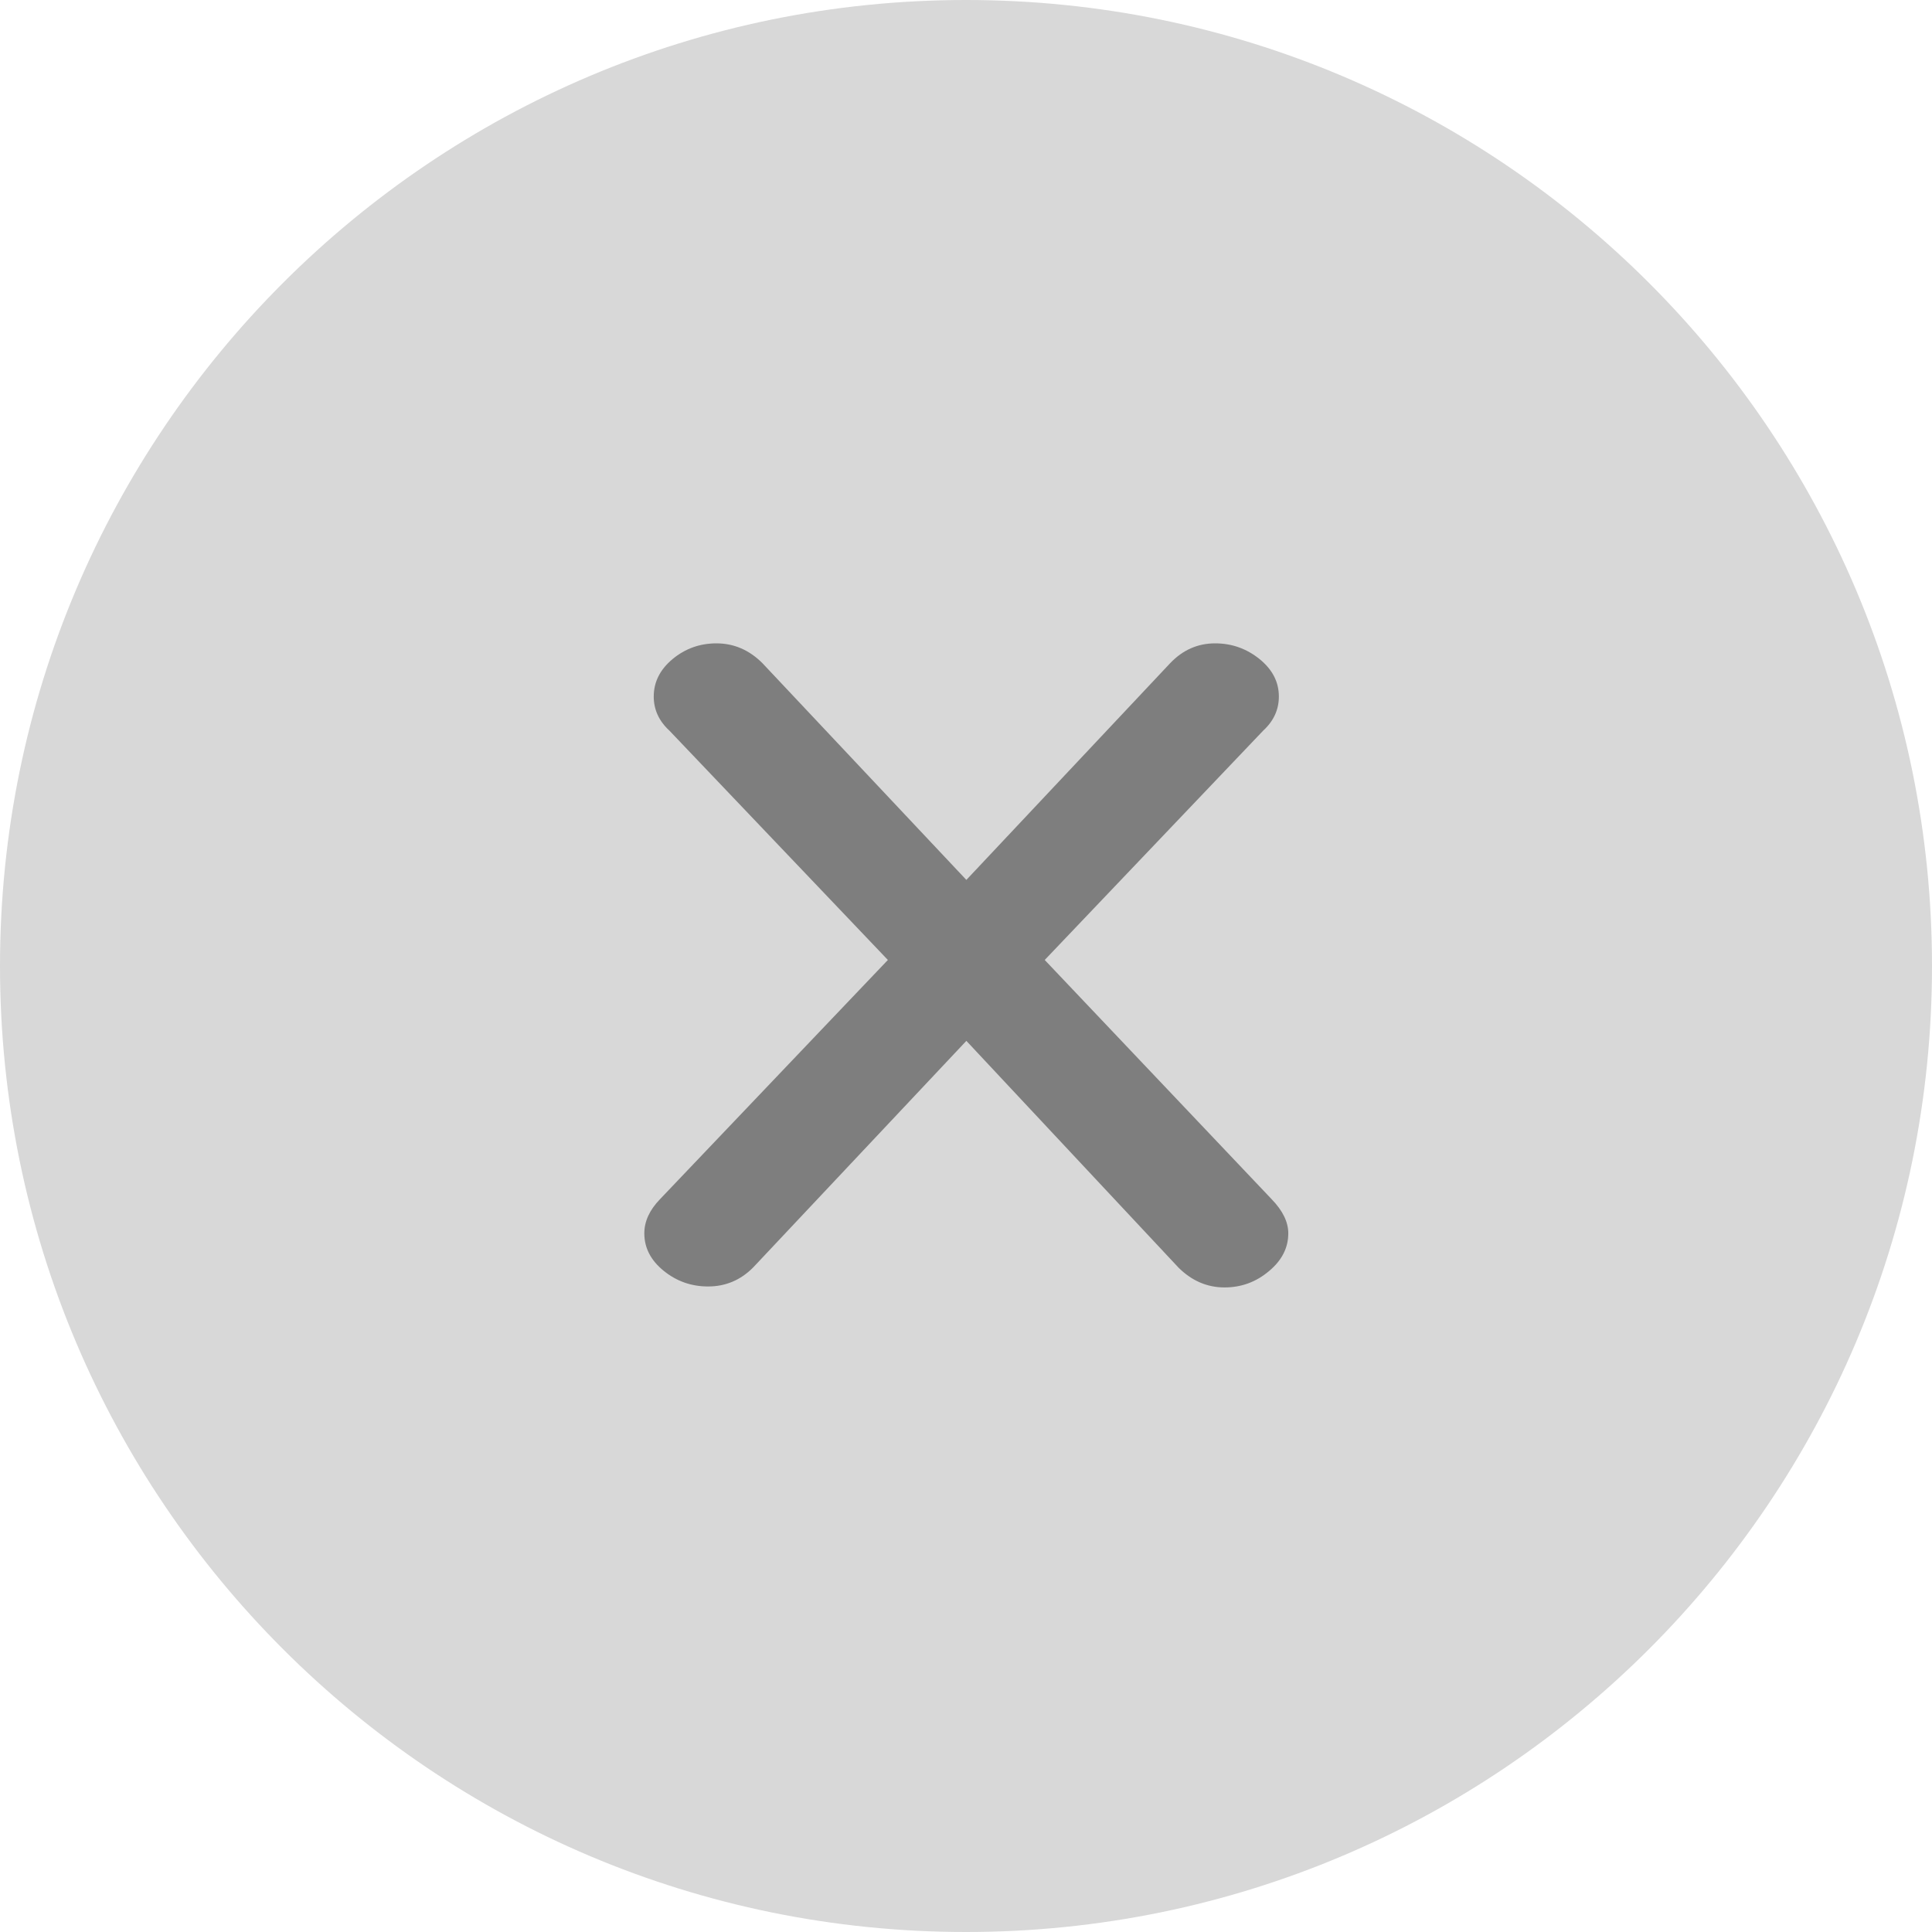
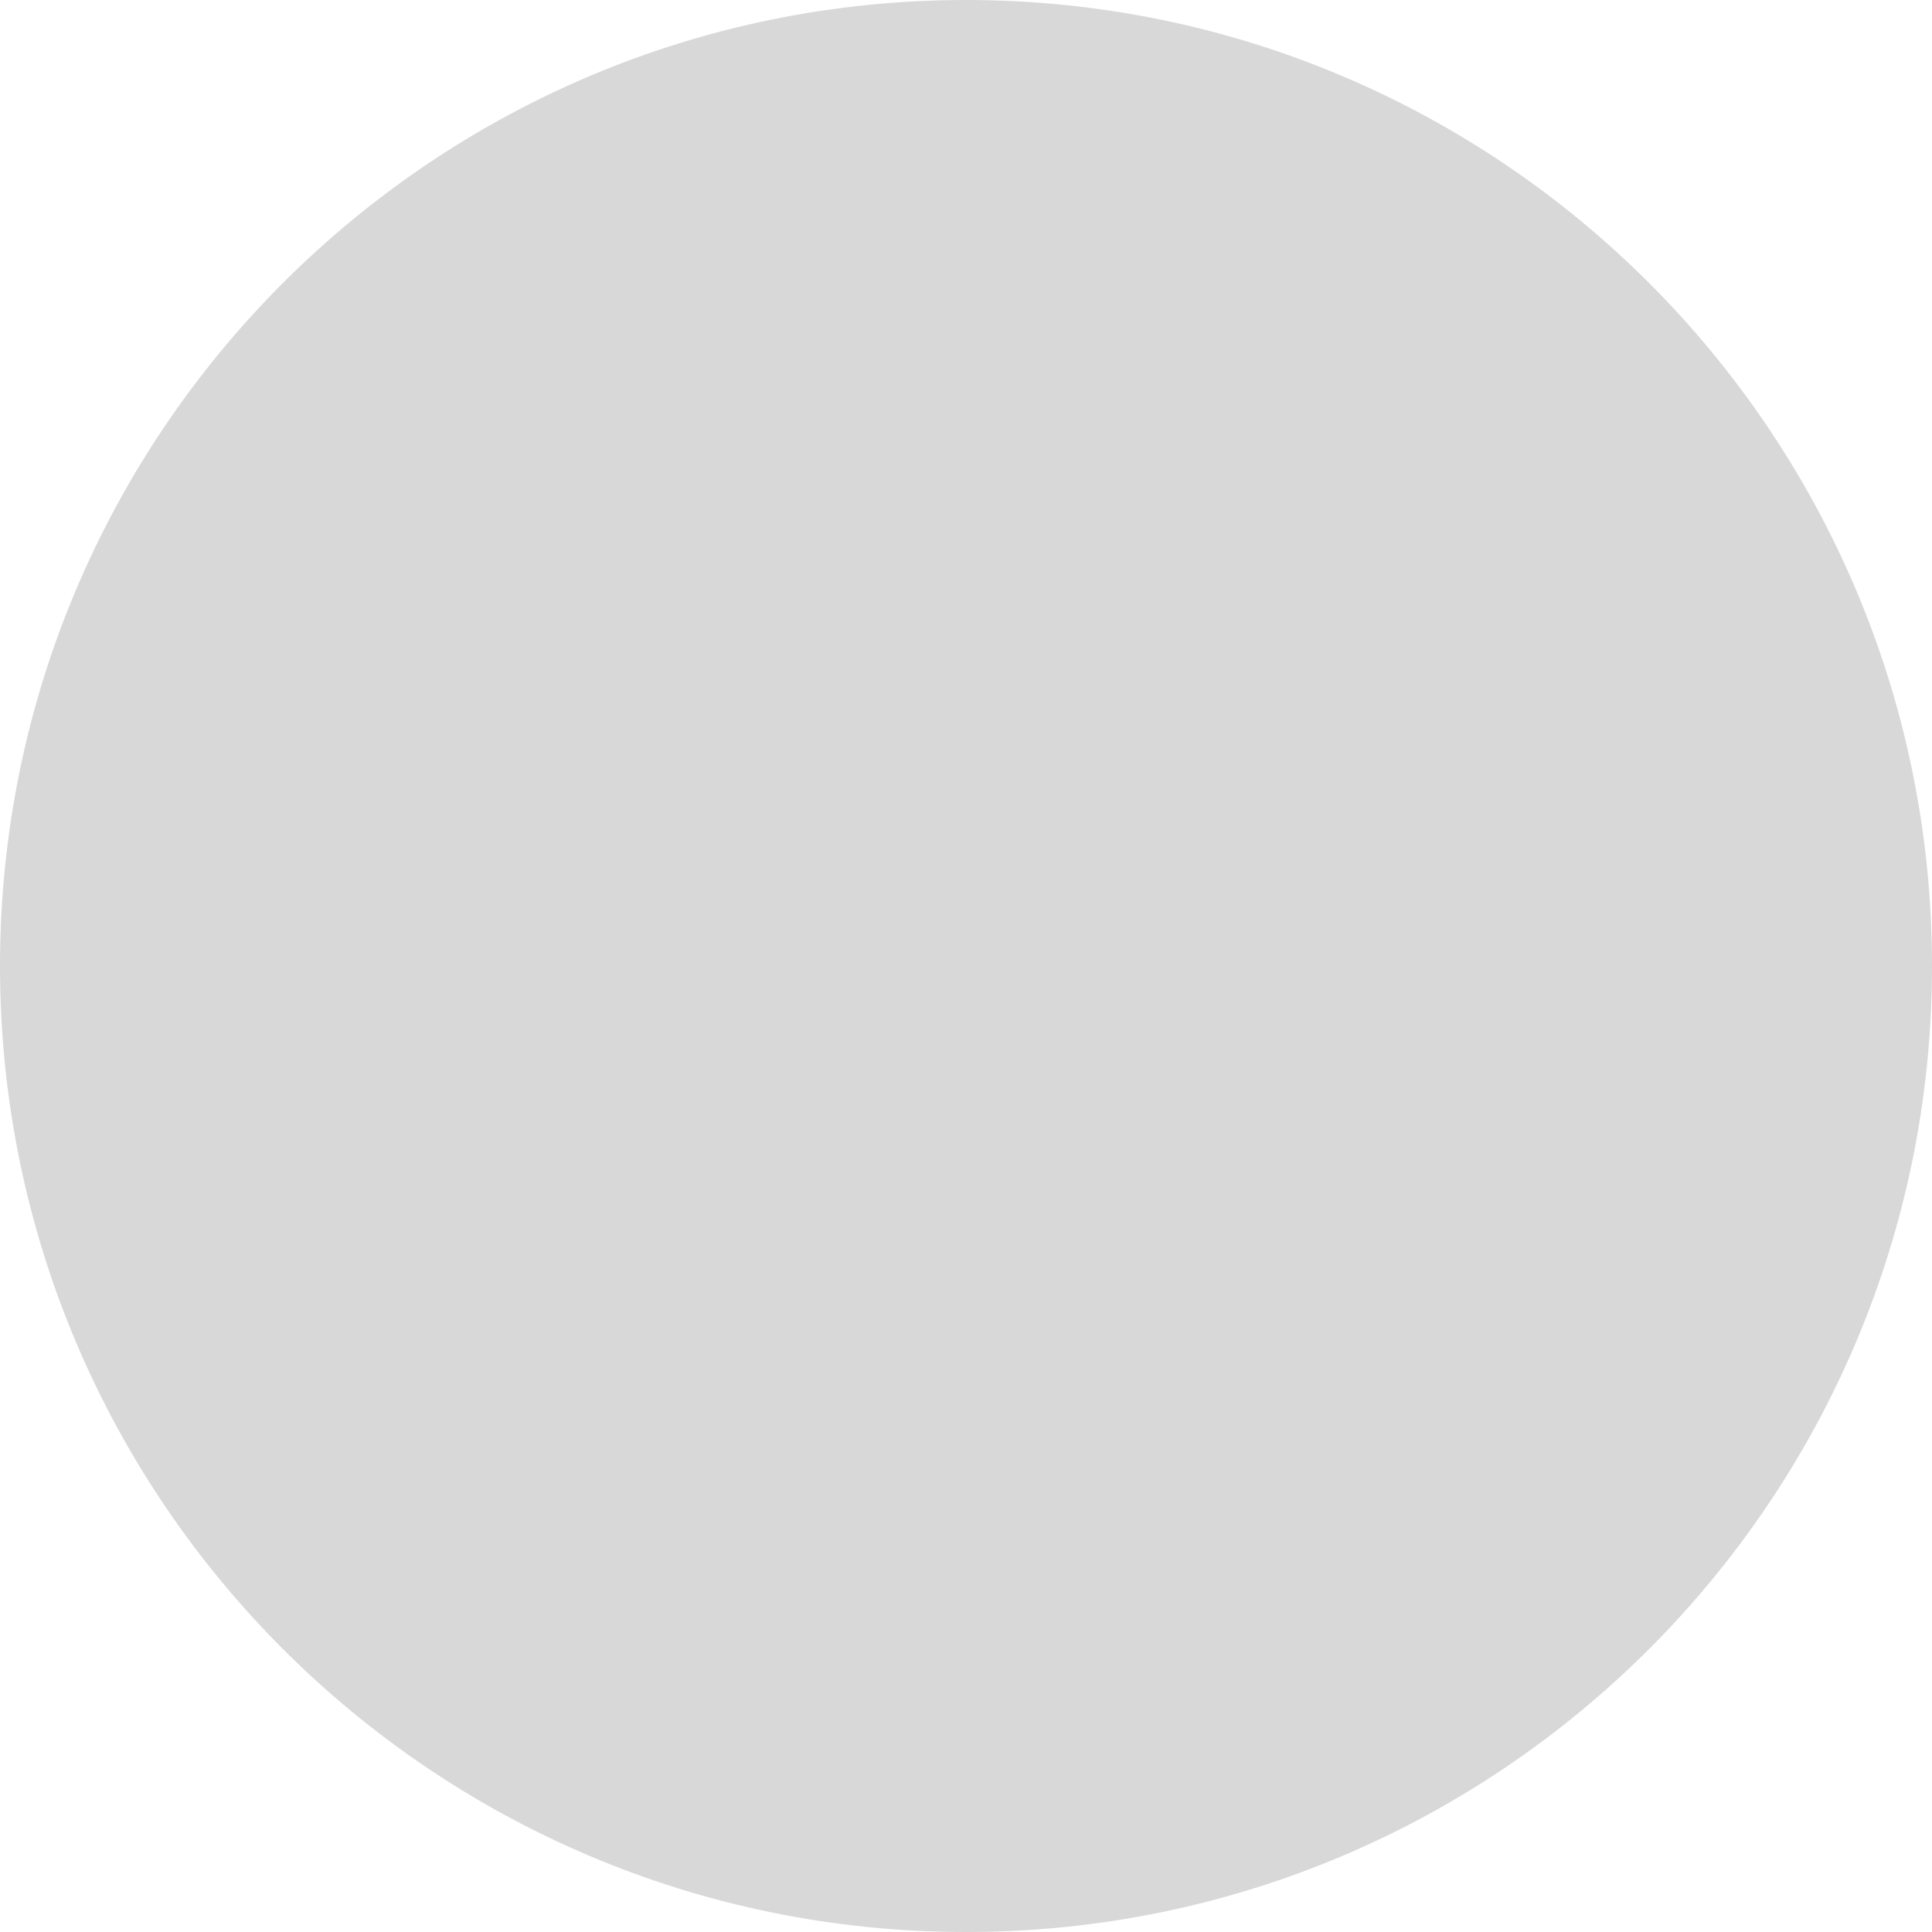
<svg xmlns="http://www.w3.org/2000/svg" width="16" height="16" viewBox="0 0 16 16" fill="none">
-   <path fill-rule="evenodd" clip-rule="evenodd" d="M8 16C12.418 16 16 12.418 16 8C16 3.582 12.418 0 8 0C3.582 0 0 3.582 0 8C0 12.418 3.582 16 8 16Z" fill="#D8D8D8" />
-   <path fill-rule="evenodd" clip-rule="evenodd" d="M10.531 9.931C10.623 10.026 10.669 10.12 10.669 10.214C10.669 10.334 10.616 10.438 10.509 10.527C10.402 10.617 10.28 10.662 10.141 10.662C9.997 10.662 9.87 10.607 9.76 10.498L8.003 8.62L6.236 10.498C6.132 10.602 6.008 10.654 5.864 10.654C5.726 10.654 5.603 10.611 5.496 10.524C5.389 10.437 5.336 10.334 5.336 10.214C5.336 10.115 5.379 10.021 5.466 9.931L7.353 7.95L5.544 6.051C5.457 5.971 5.414 5.877 5.414 5.768C5.414 5.648 5.466 5.545 5.57 5.458C5.674 5.372 5.795 5.328 5.933 5.328C6.078 5.328 6.205 5.383 6.314 5.492L8.003 7.287L9.691 5.492C9.795 5.383 9.919 5.328 10.063 5.328C10.202 5.328 10.324 5.372 10.431 5.458C10.538 5.545 10.591 5.648 10.591 5.768C10.591 5.877 10.548 5.971 10.461 6.051L8.652 7.95L10.531 9.931Z" fill="#7E7E7E" />
+   <path fill-rule="evenodd" clip-rule="evenodd" d="M8 16C12.418 16 16 12.418 16 8C16 3.582 12.418 0 8 0C3.582 0 0 3.582 0 8C0 12.418 3.582 16 8 16" fill="#D8D8D8" />
</svg>